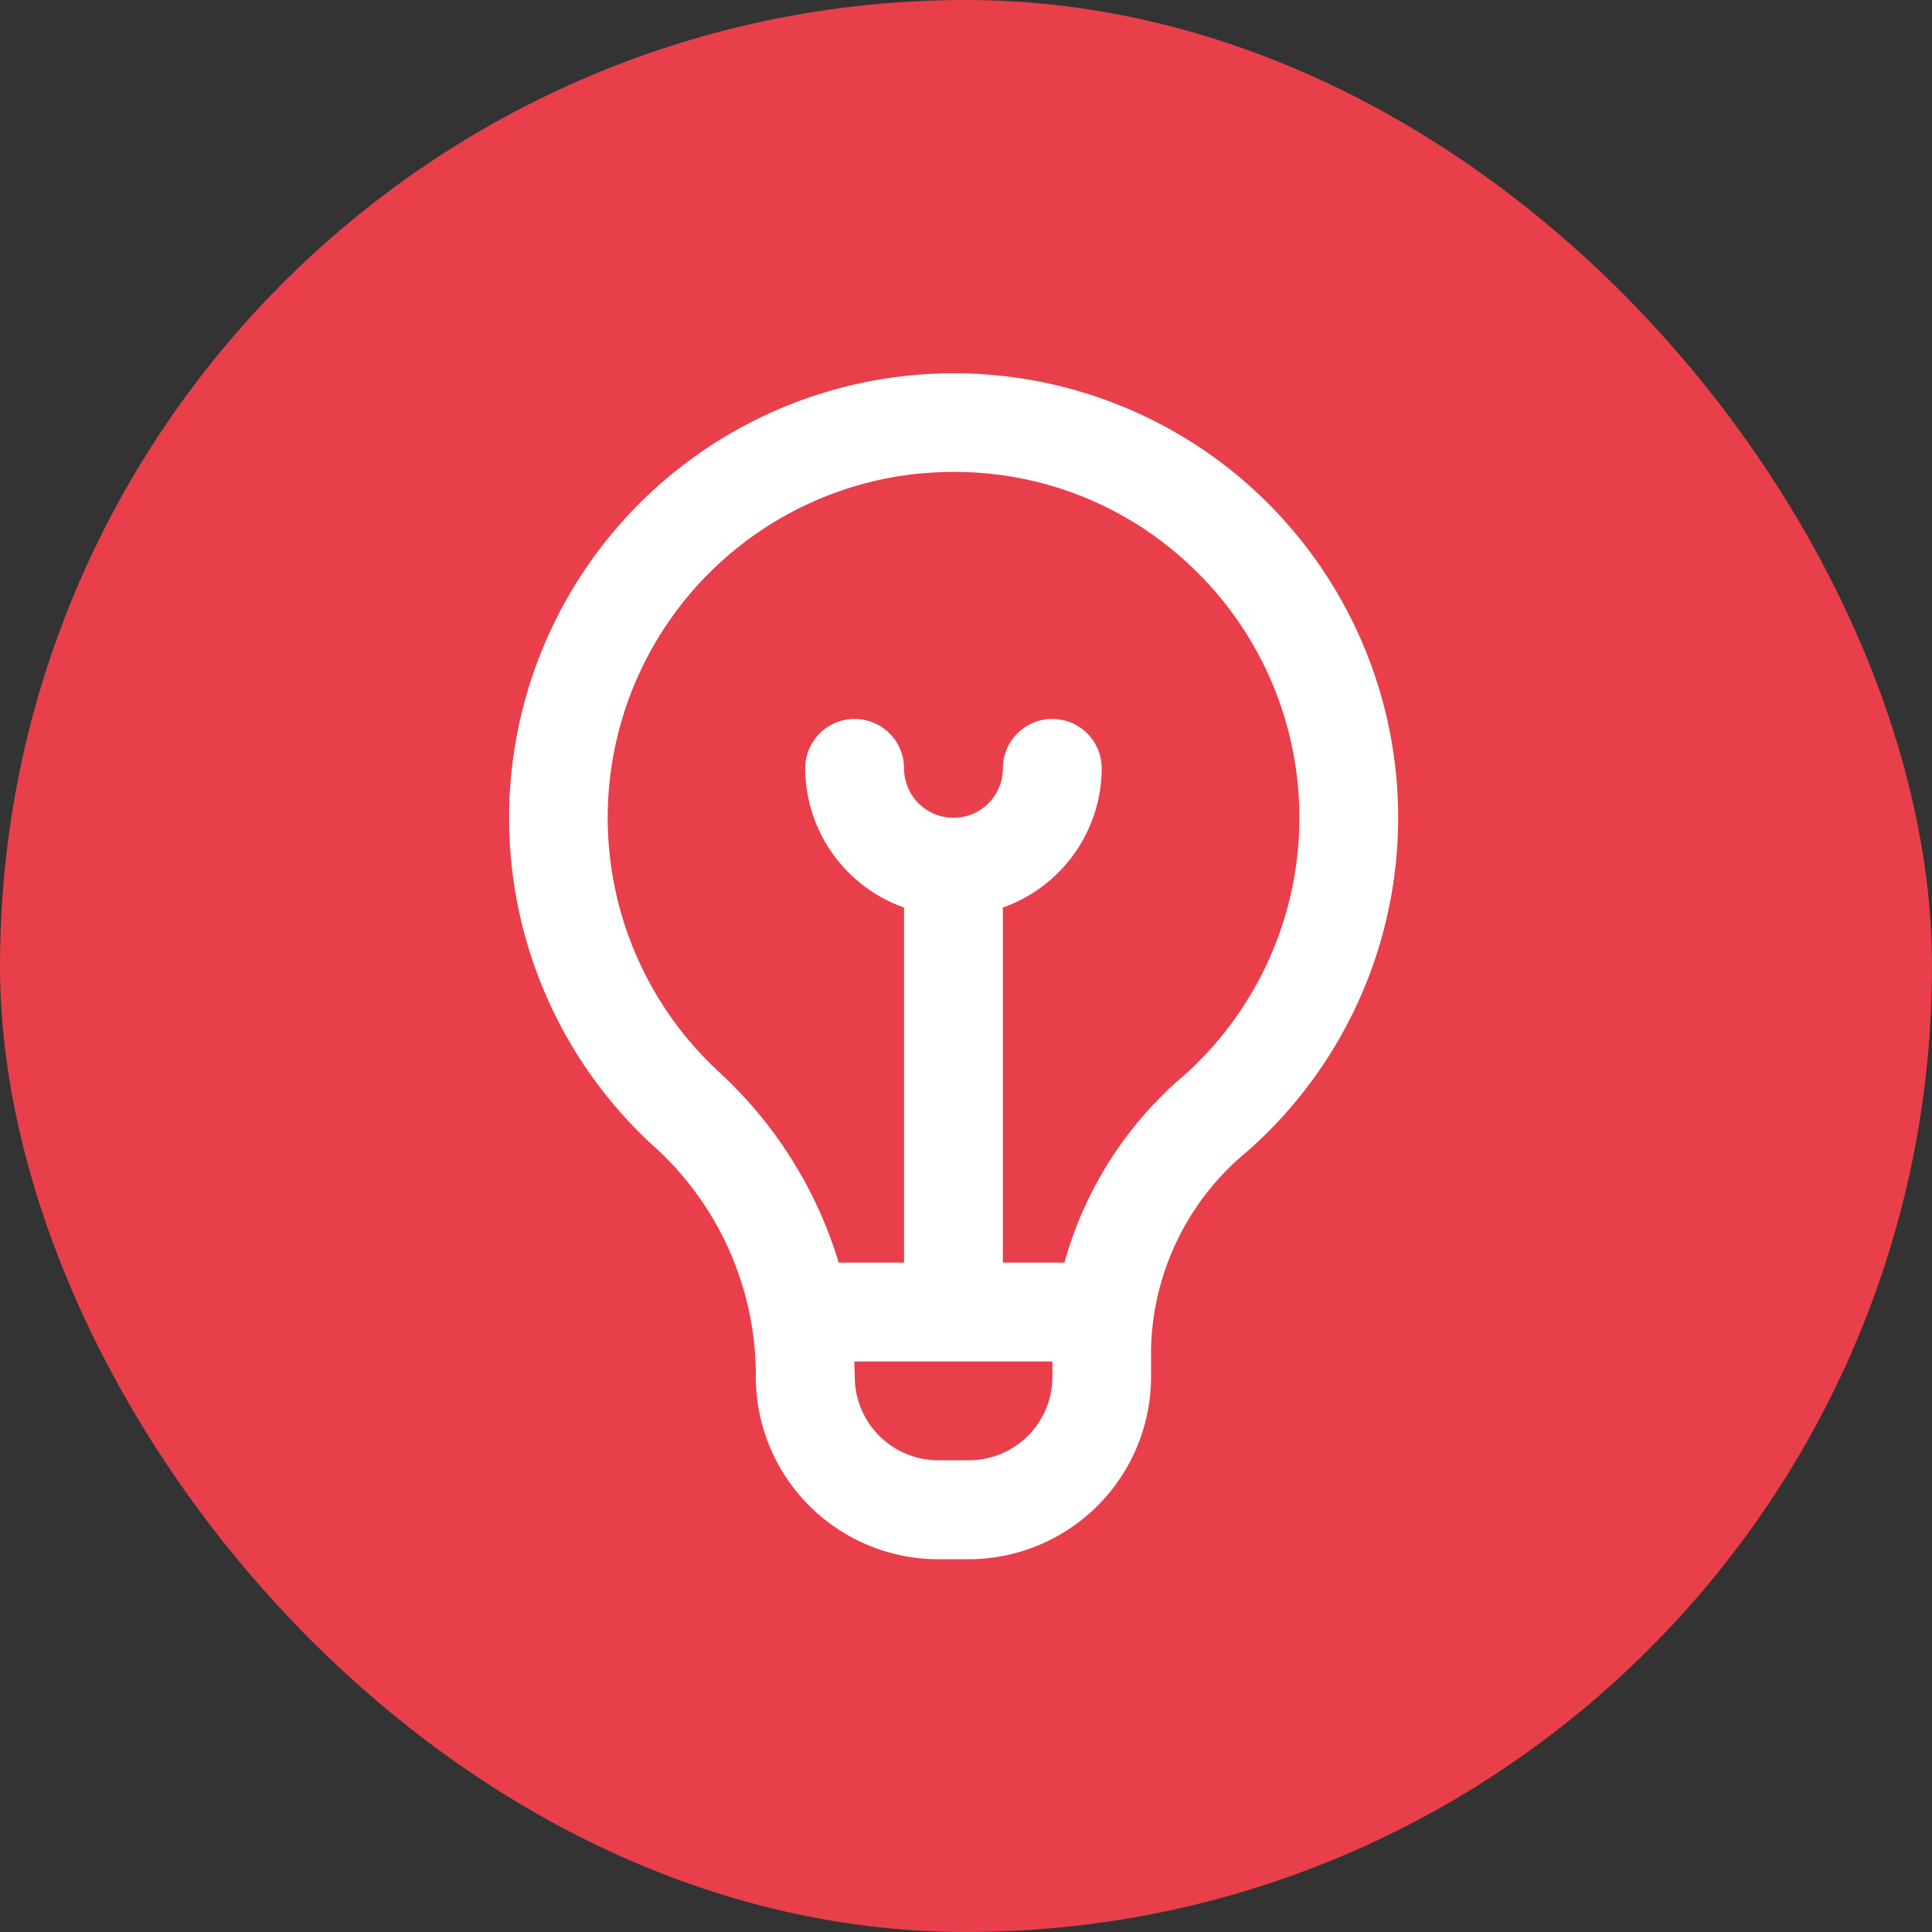
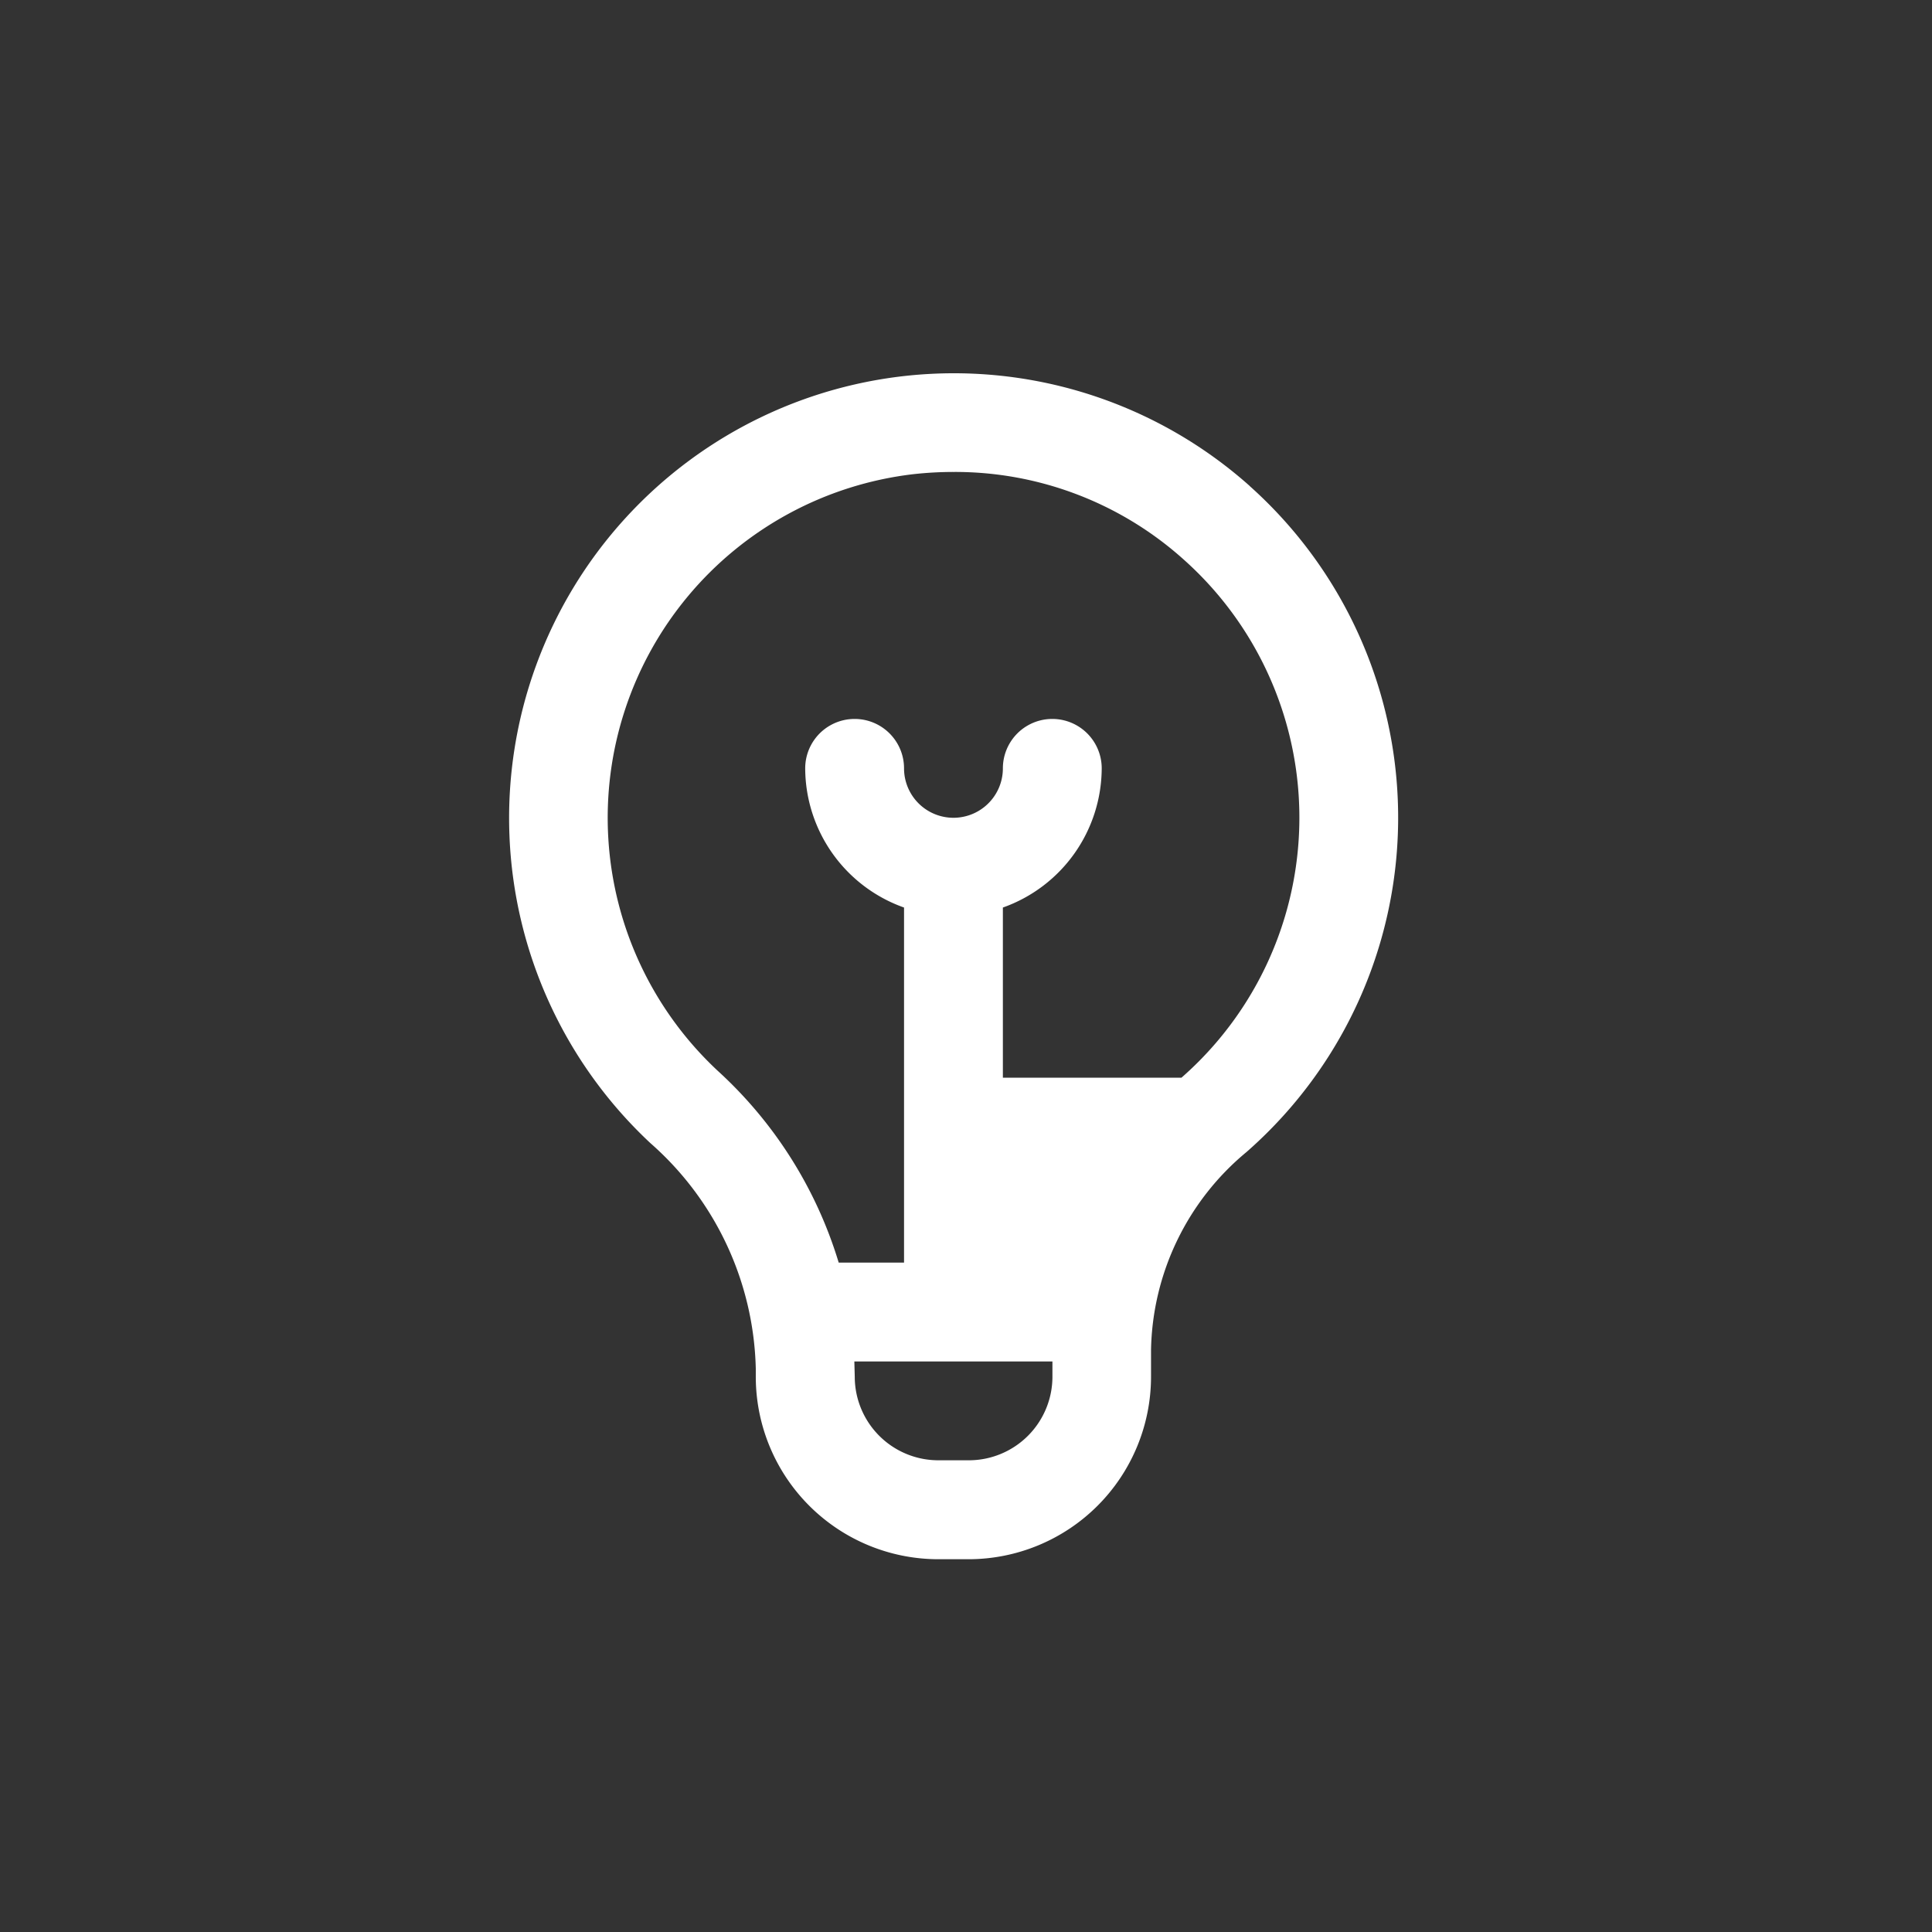
<svg xmlns="http://www.w3.org/2000/svg" width="57" height="57" viewBox="0 0 57 57">
  <rect x="0" y="0" width="57" height="57" fill="#333333" stroke="none" />
  <g id="Icon_Entwickler" data-name="Icon Entwickler" transform="translate(-1317 -1174)">
-     <rect id="Rechteck_227" data-name="Rechteck 227" width="57" height="57" rx="28.5" transform="translate(1317 1174)" fill="#e83f4b" />
-     <path id="bulb" d="M24.866,3.335A13.121,13.121,0,0,0,7.185,22.724a9.133,9.133,0,0,1,3.109,6.658v.235A5.387,5.387,0,0,0,15.674,35h.9a5.387,5.387,0,0,0,5.381-5.381v-.8a7.762,7.762,0,0,1,2.817-5.833,13.115,13.115,0,0,0,.09-19.652ZM16.578,32.081h-.9a2.467,2.467,0,0,1-2.464-2.464s-.01-.379-.012-.452h5.844v.452a2.467,2.467,0,0,1-2.464,2.464Zm6.27-11.288A11.18,11.18,0,0,0,19.4,26.248H17.584V15.773A4.375,4.375,0,0,0,20.5,11.667a1.458,1.458,0,1,0-2.916,0,1.458,1.458,0,0,1-2.916,0,1.458,1.458,0,0,0-2.916,0,4.375,4.375,0,0,0,2.916,4.106V26.248H12.74a12.59,12.59,0,0,0-3.57-5.659,10.207,10.207,0,0,1,5.761-17.6,10.866,10.866,0,0,1,1.207-.067A10.092,10.092,0,0,1,22.923,5.51a10.2,10.2,0,0,1-.07,15.283Z" transform="translate(1329.004 1185.002)" fill="#fff" />
+     <path id="bulb" d="M24.866,3.335A13.121,13.121,0,0,0,7.185,22.724a9.133,9.133,0,0,1,3.109,6.658v.235A5.387,5.387,0,0,0,15.674,35h.9a5.387,5.387,0,0,0,5.381-5.381v-.8a7.762,7.762,0,0,1,2.817-5.833,13.115,13.115,0,0,0,.09-19.652ZM16.578,32.081h-.9a2.467,2.467,0,0,1-2.464-2.464s-.01-.379-.012-.452h5.844v.452a2.467,2.467,0,0,1-2.464,2.464Zm6.27-11.288H17.584V15.773A4.375,4.375,0,0,0,20.5,11.667a1.458,1.458,0,1,0-2.916,0,1.458,1.458,0,0,1-2.916,0,1.458,1.458,0,0,0-2.916,0,4.375,4.375,0,0,0,2.916,4.106V26.248H12.74a12.59,12.59,0,0,0-3.57-5.659,10.207,10.207,0,0,1,5.761-17.6,10.866,10.866,0,0,1,1.207-.067A10.092,10.092,0,0,1,22.923,5.51a10.2,10.2,0,0,1-.07,15.283Z" transform="translate(1329.004 1185.002)" fill="#fff" />
  </g>
</svg>